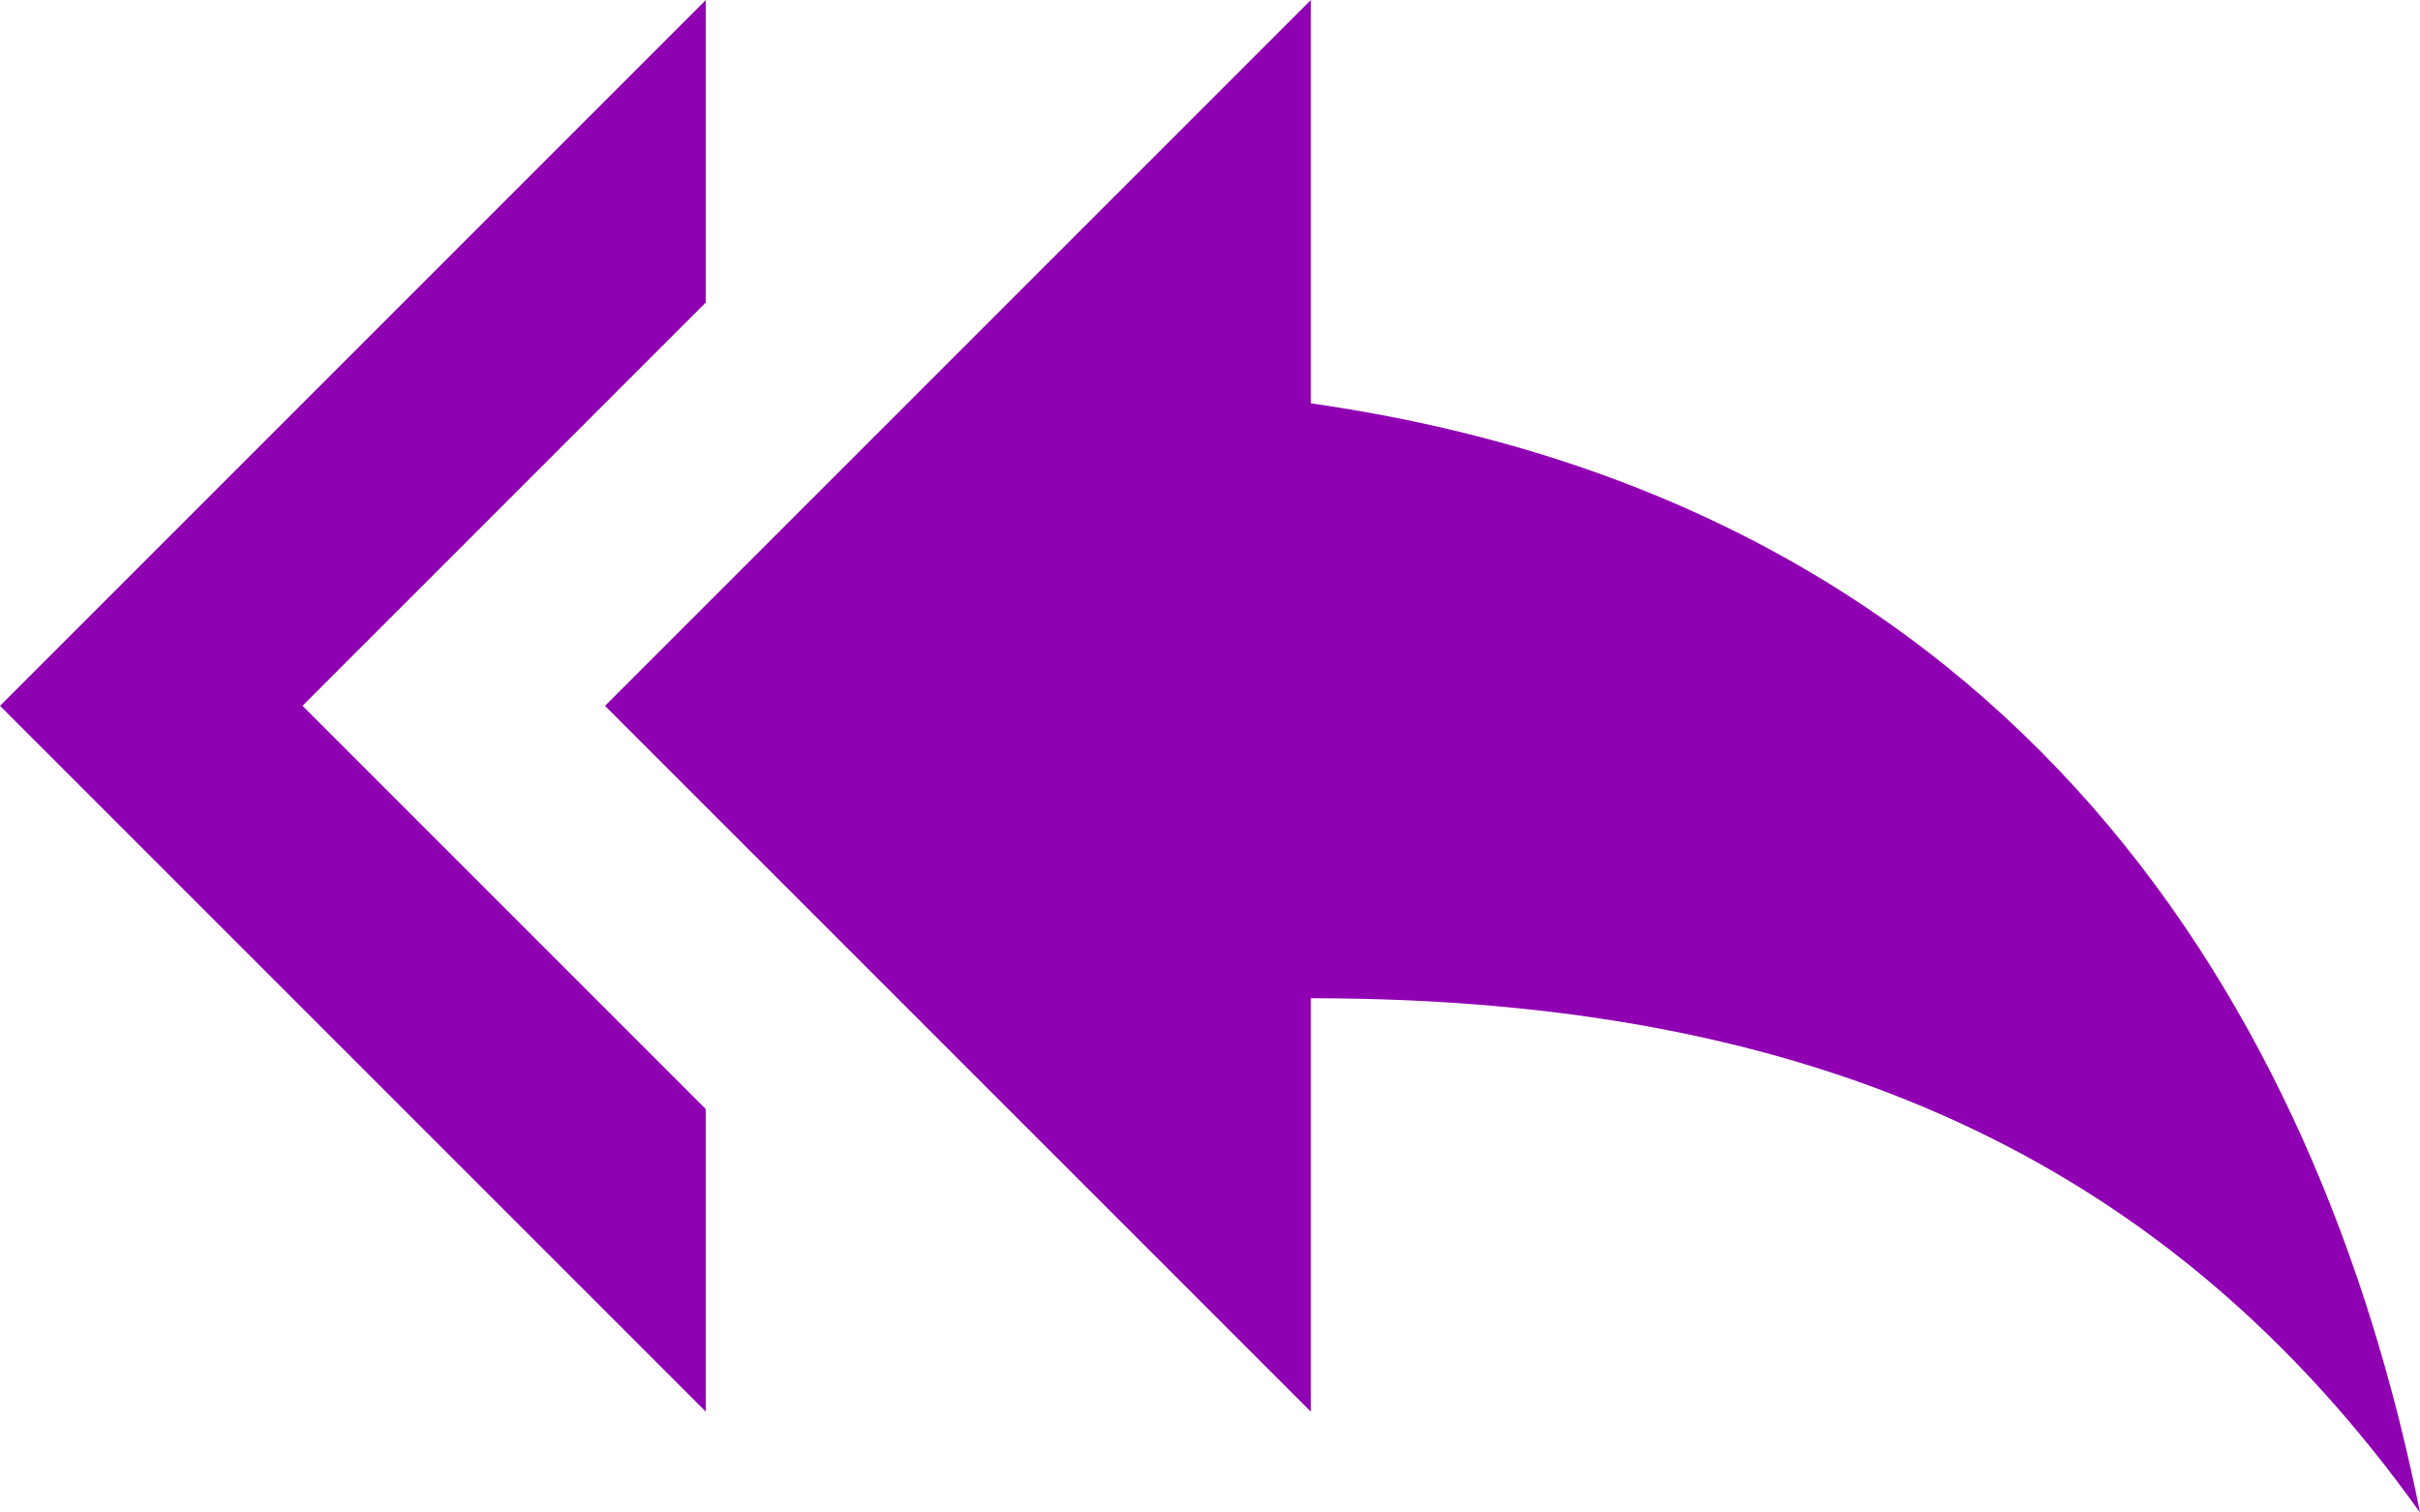
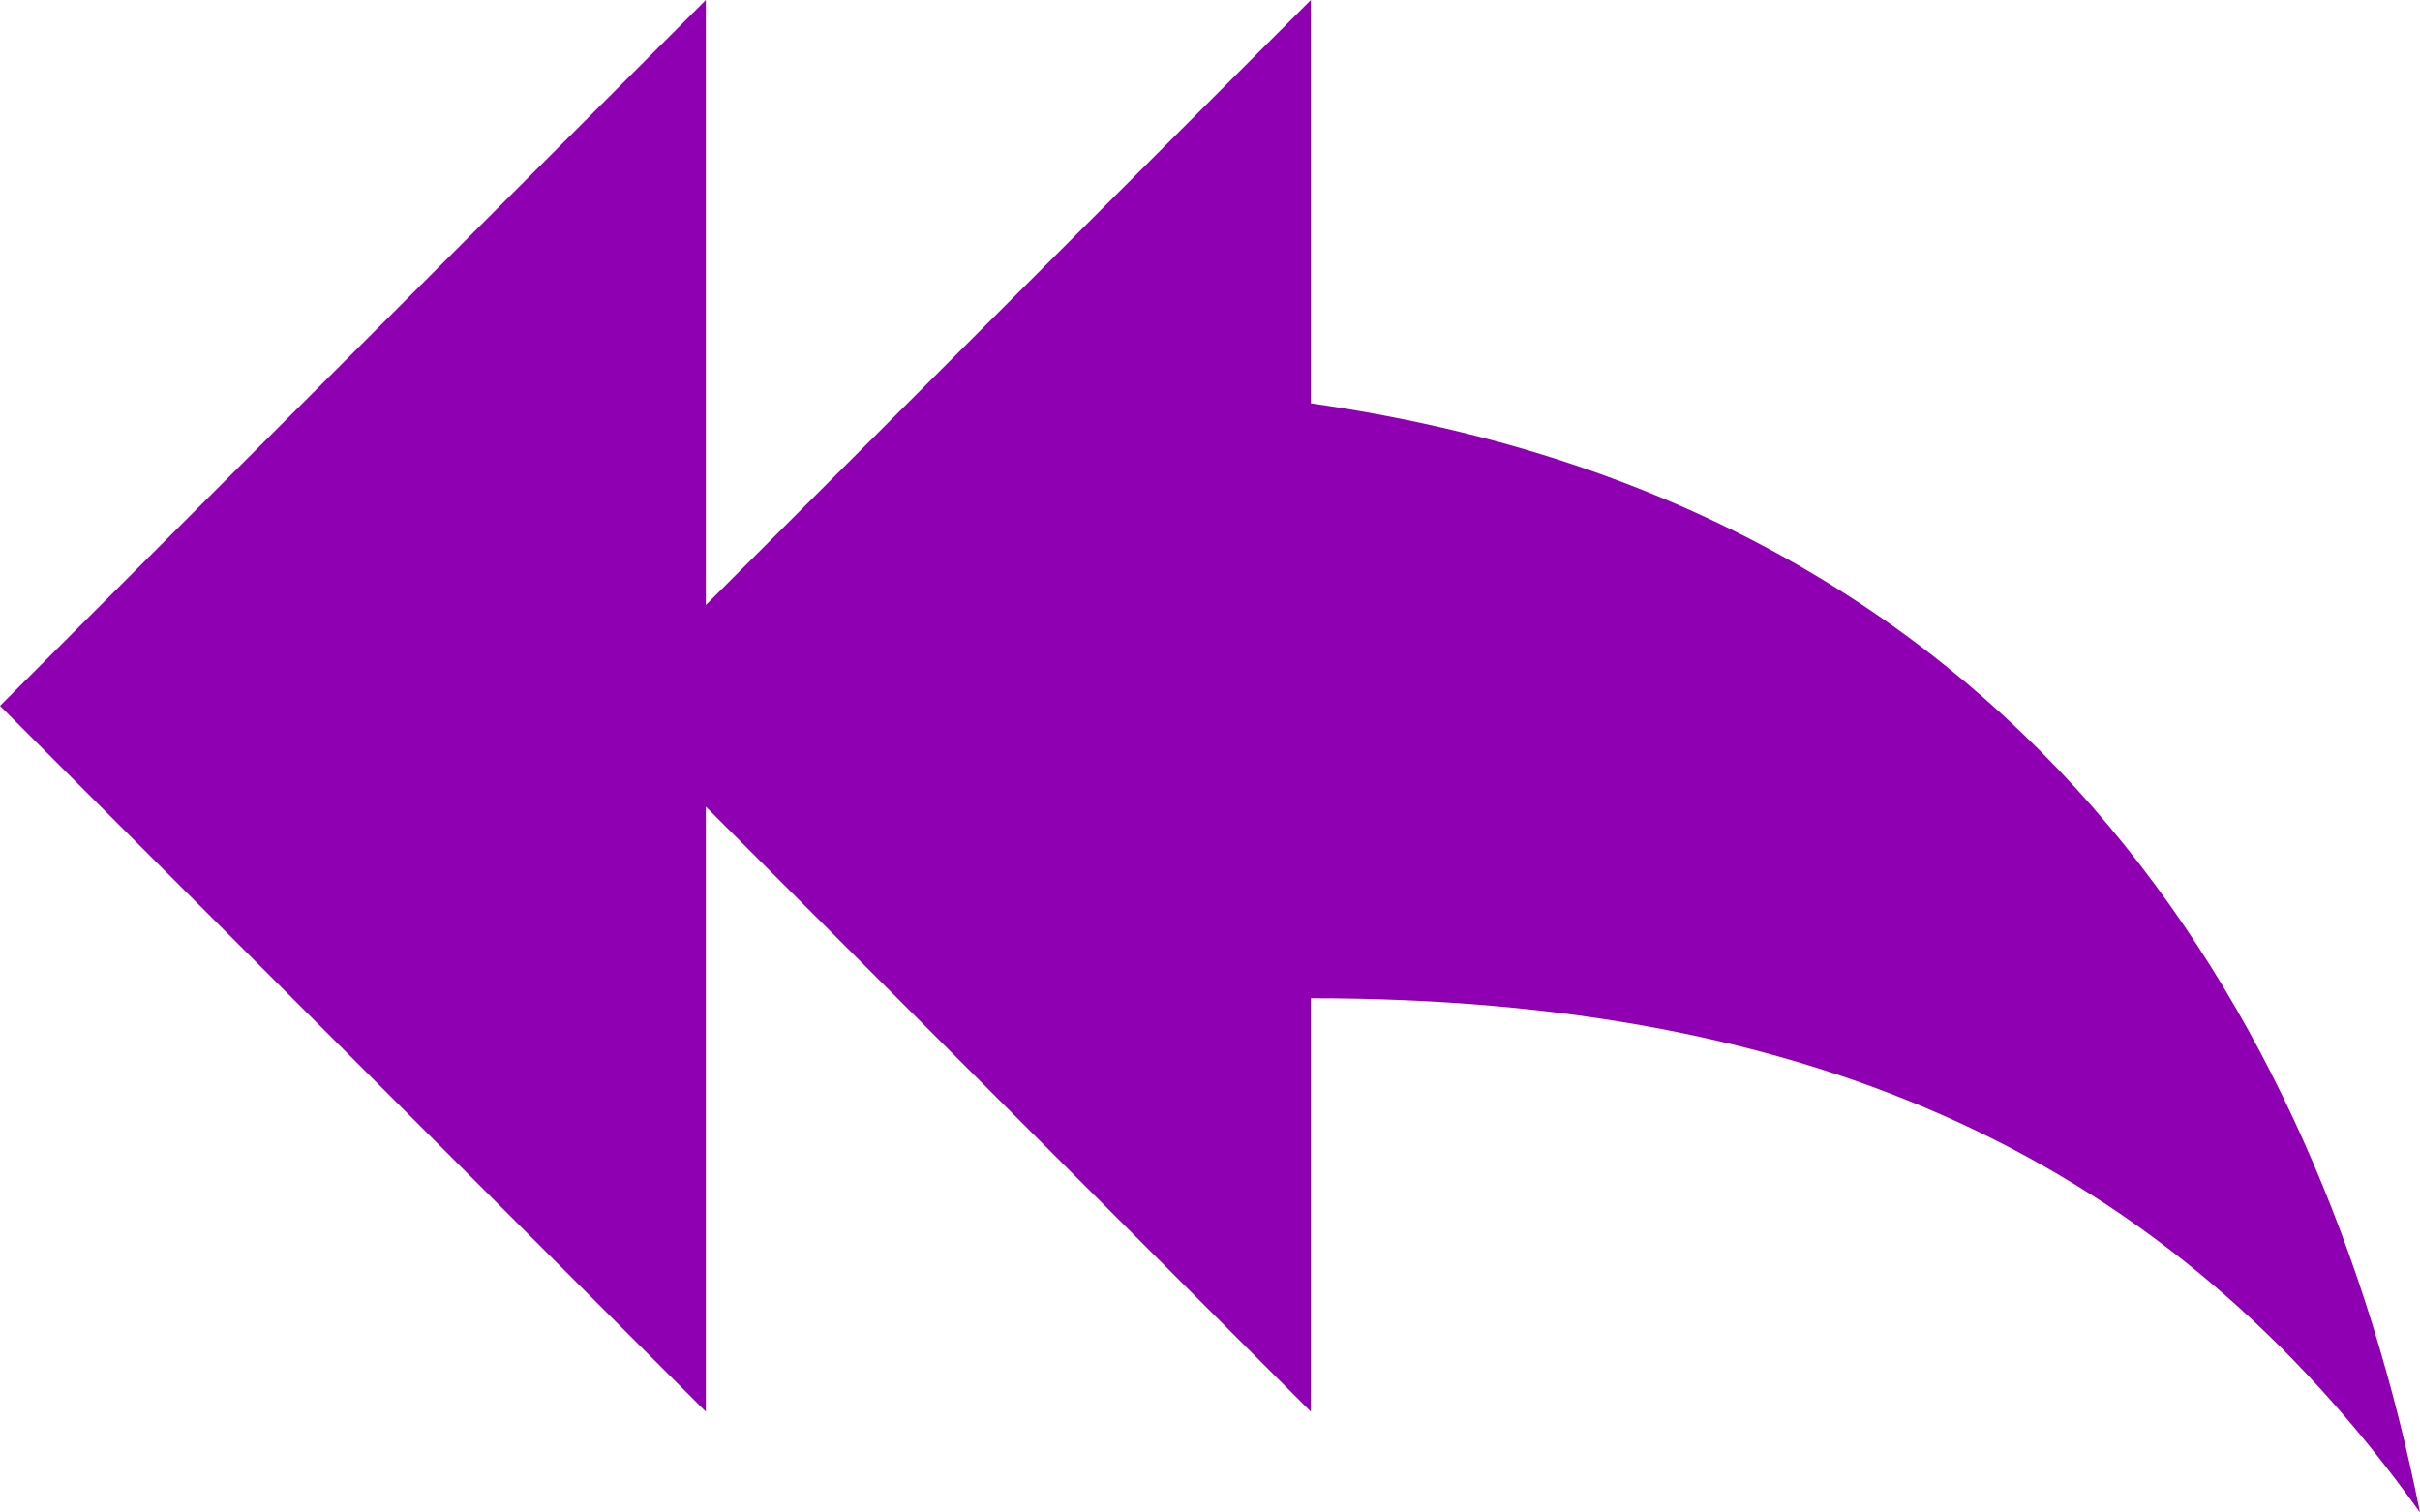
<svg xmlns="http://www.w3.org/2000/svg" fill="#9000b3" height="30" preserveAspectRatio="xMidYMid meet" version="1" viewBox="0.0 10.0 48.0 30.0" width="48" zoomAndPan="magnify">
  <g id="change1_1">
-     <path d="M14 16v-6l-14 14 14 14v-6l-8-8 8-8zm12 2v-8l-14 14 14 14v-8.2c10 0 17 3.2 22 10.2-2-10-8-20-22-22z" fill="inherit" />
+     <path d="M14 16v-6l-14 14 14 14v-6zm12 2v-8l-14 14 14 14v-8.2c10 0 17 3.2 22 10.2-2-10-8-20-22-22z" fill="inherit" />
  </g>
</svg>